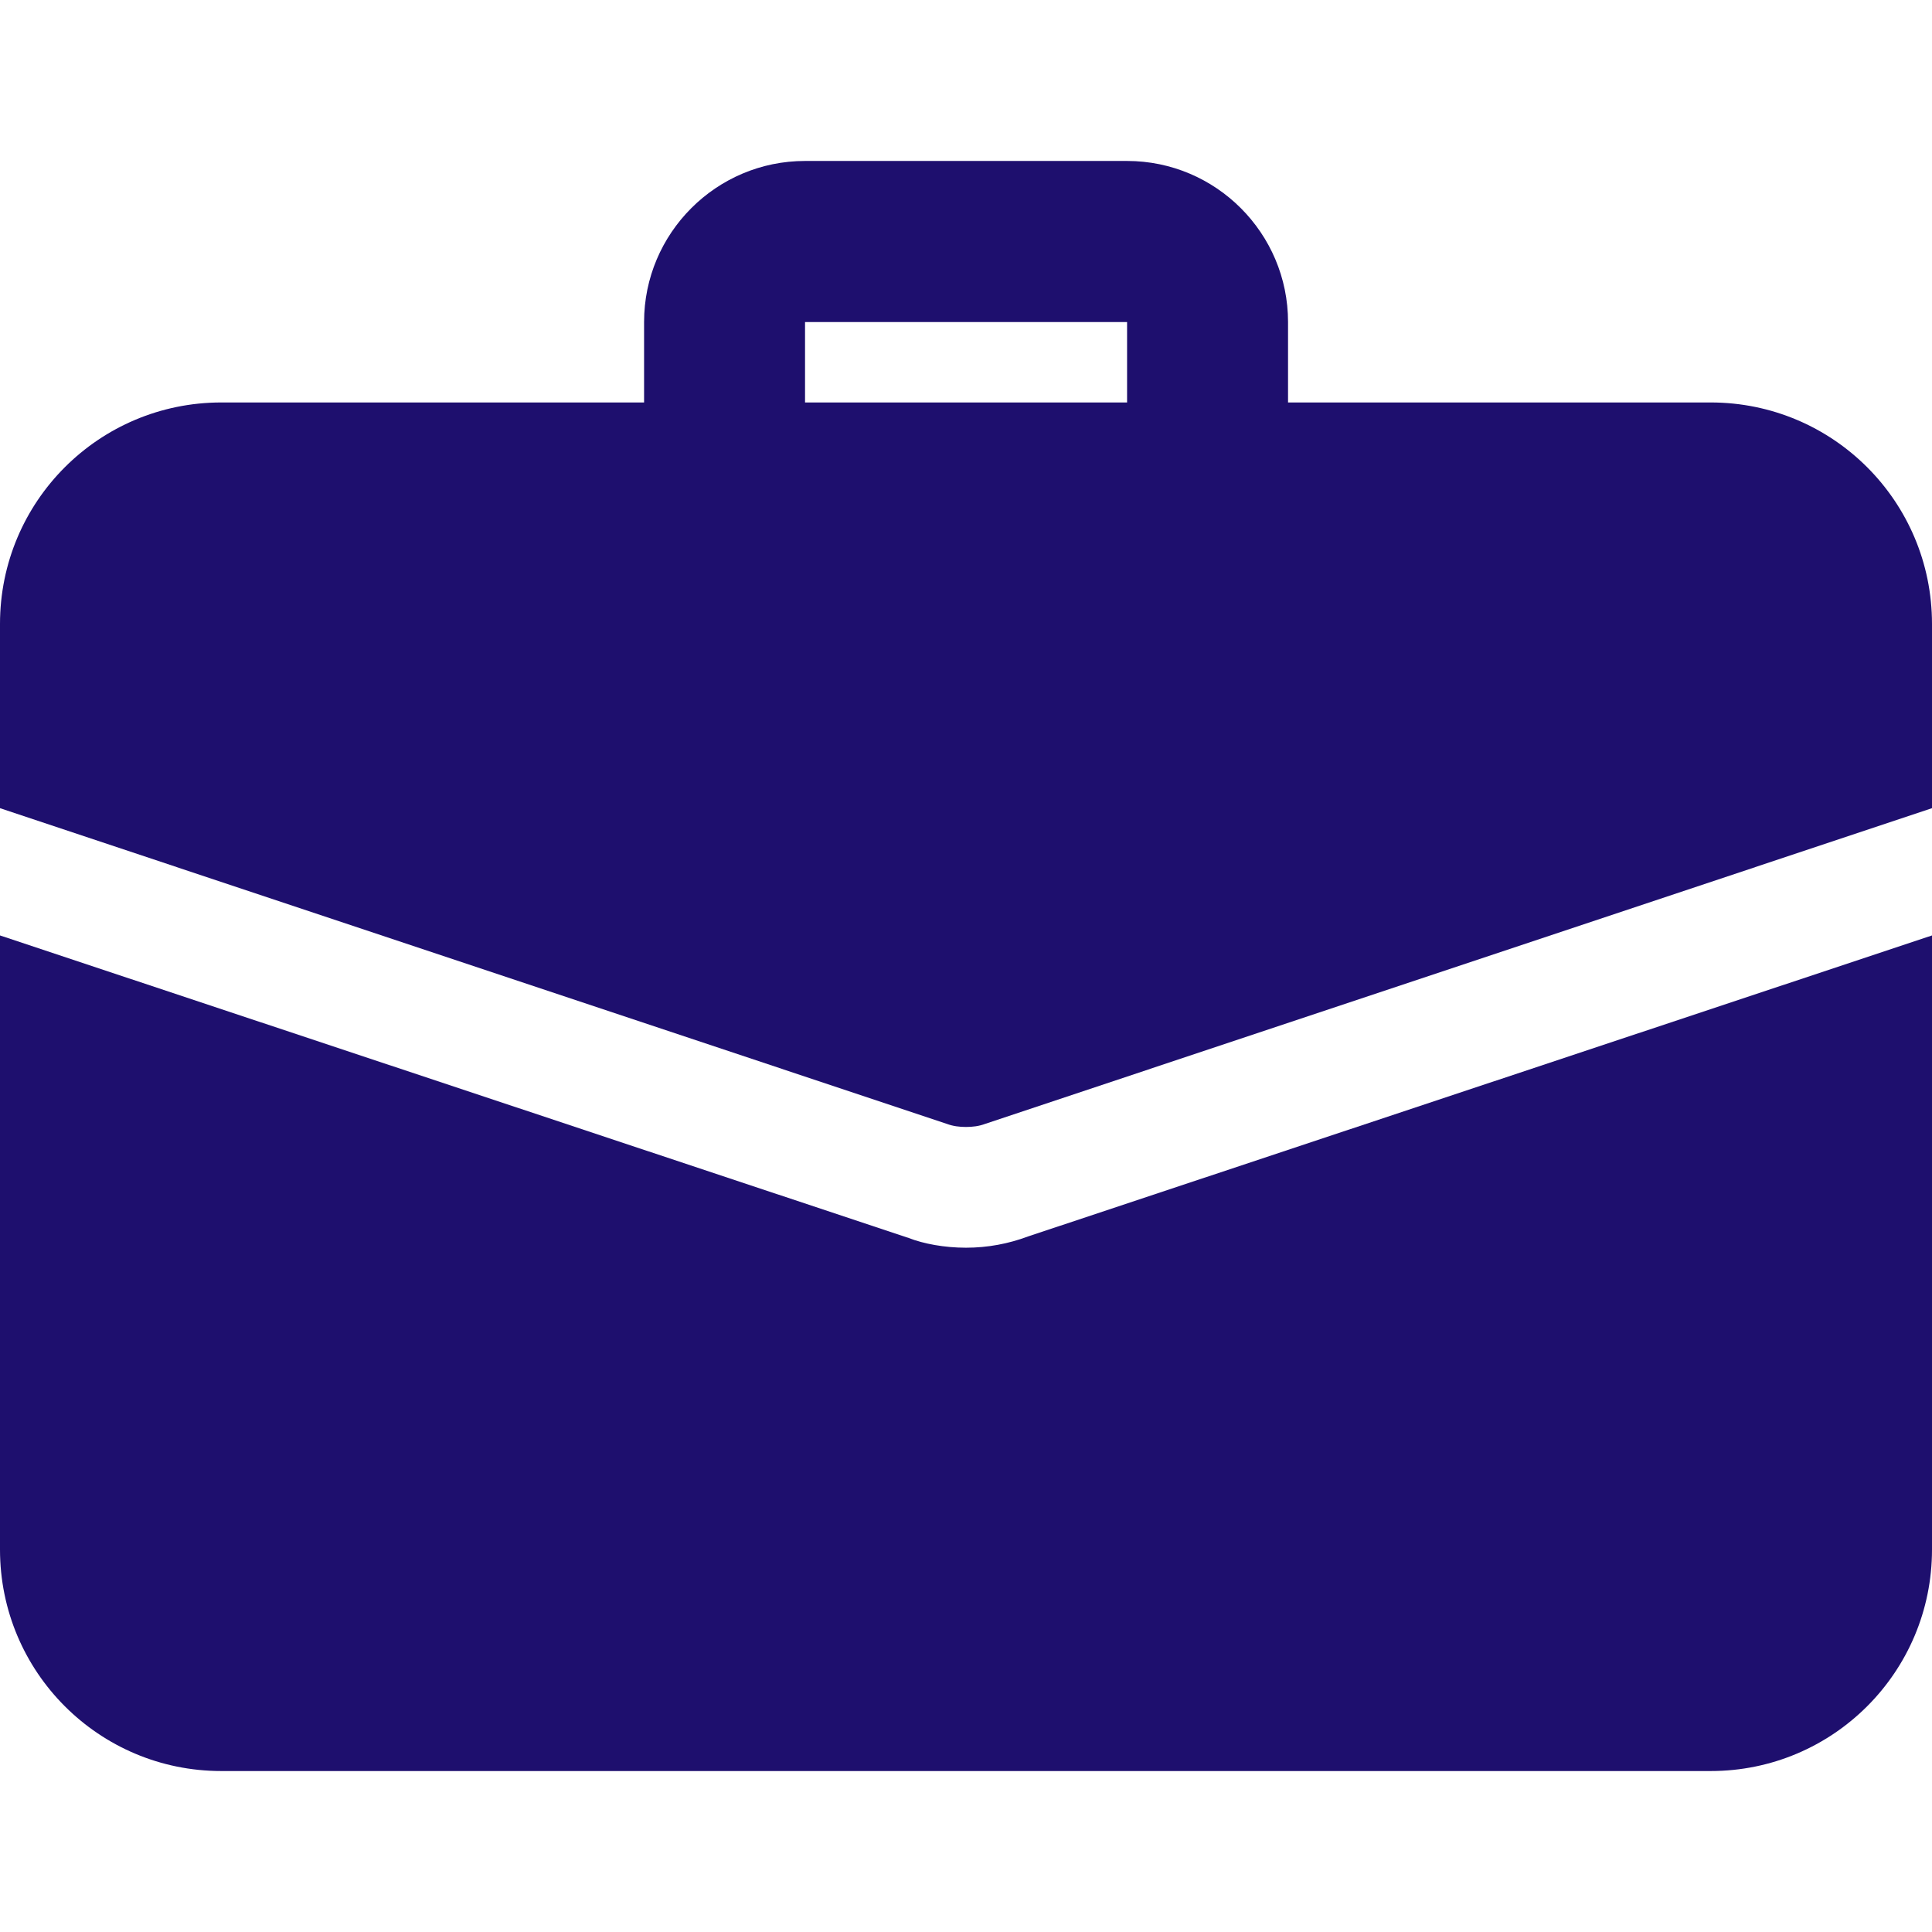
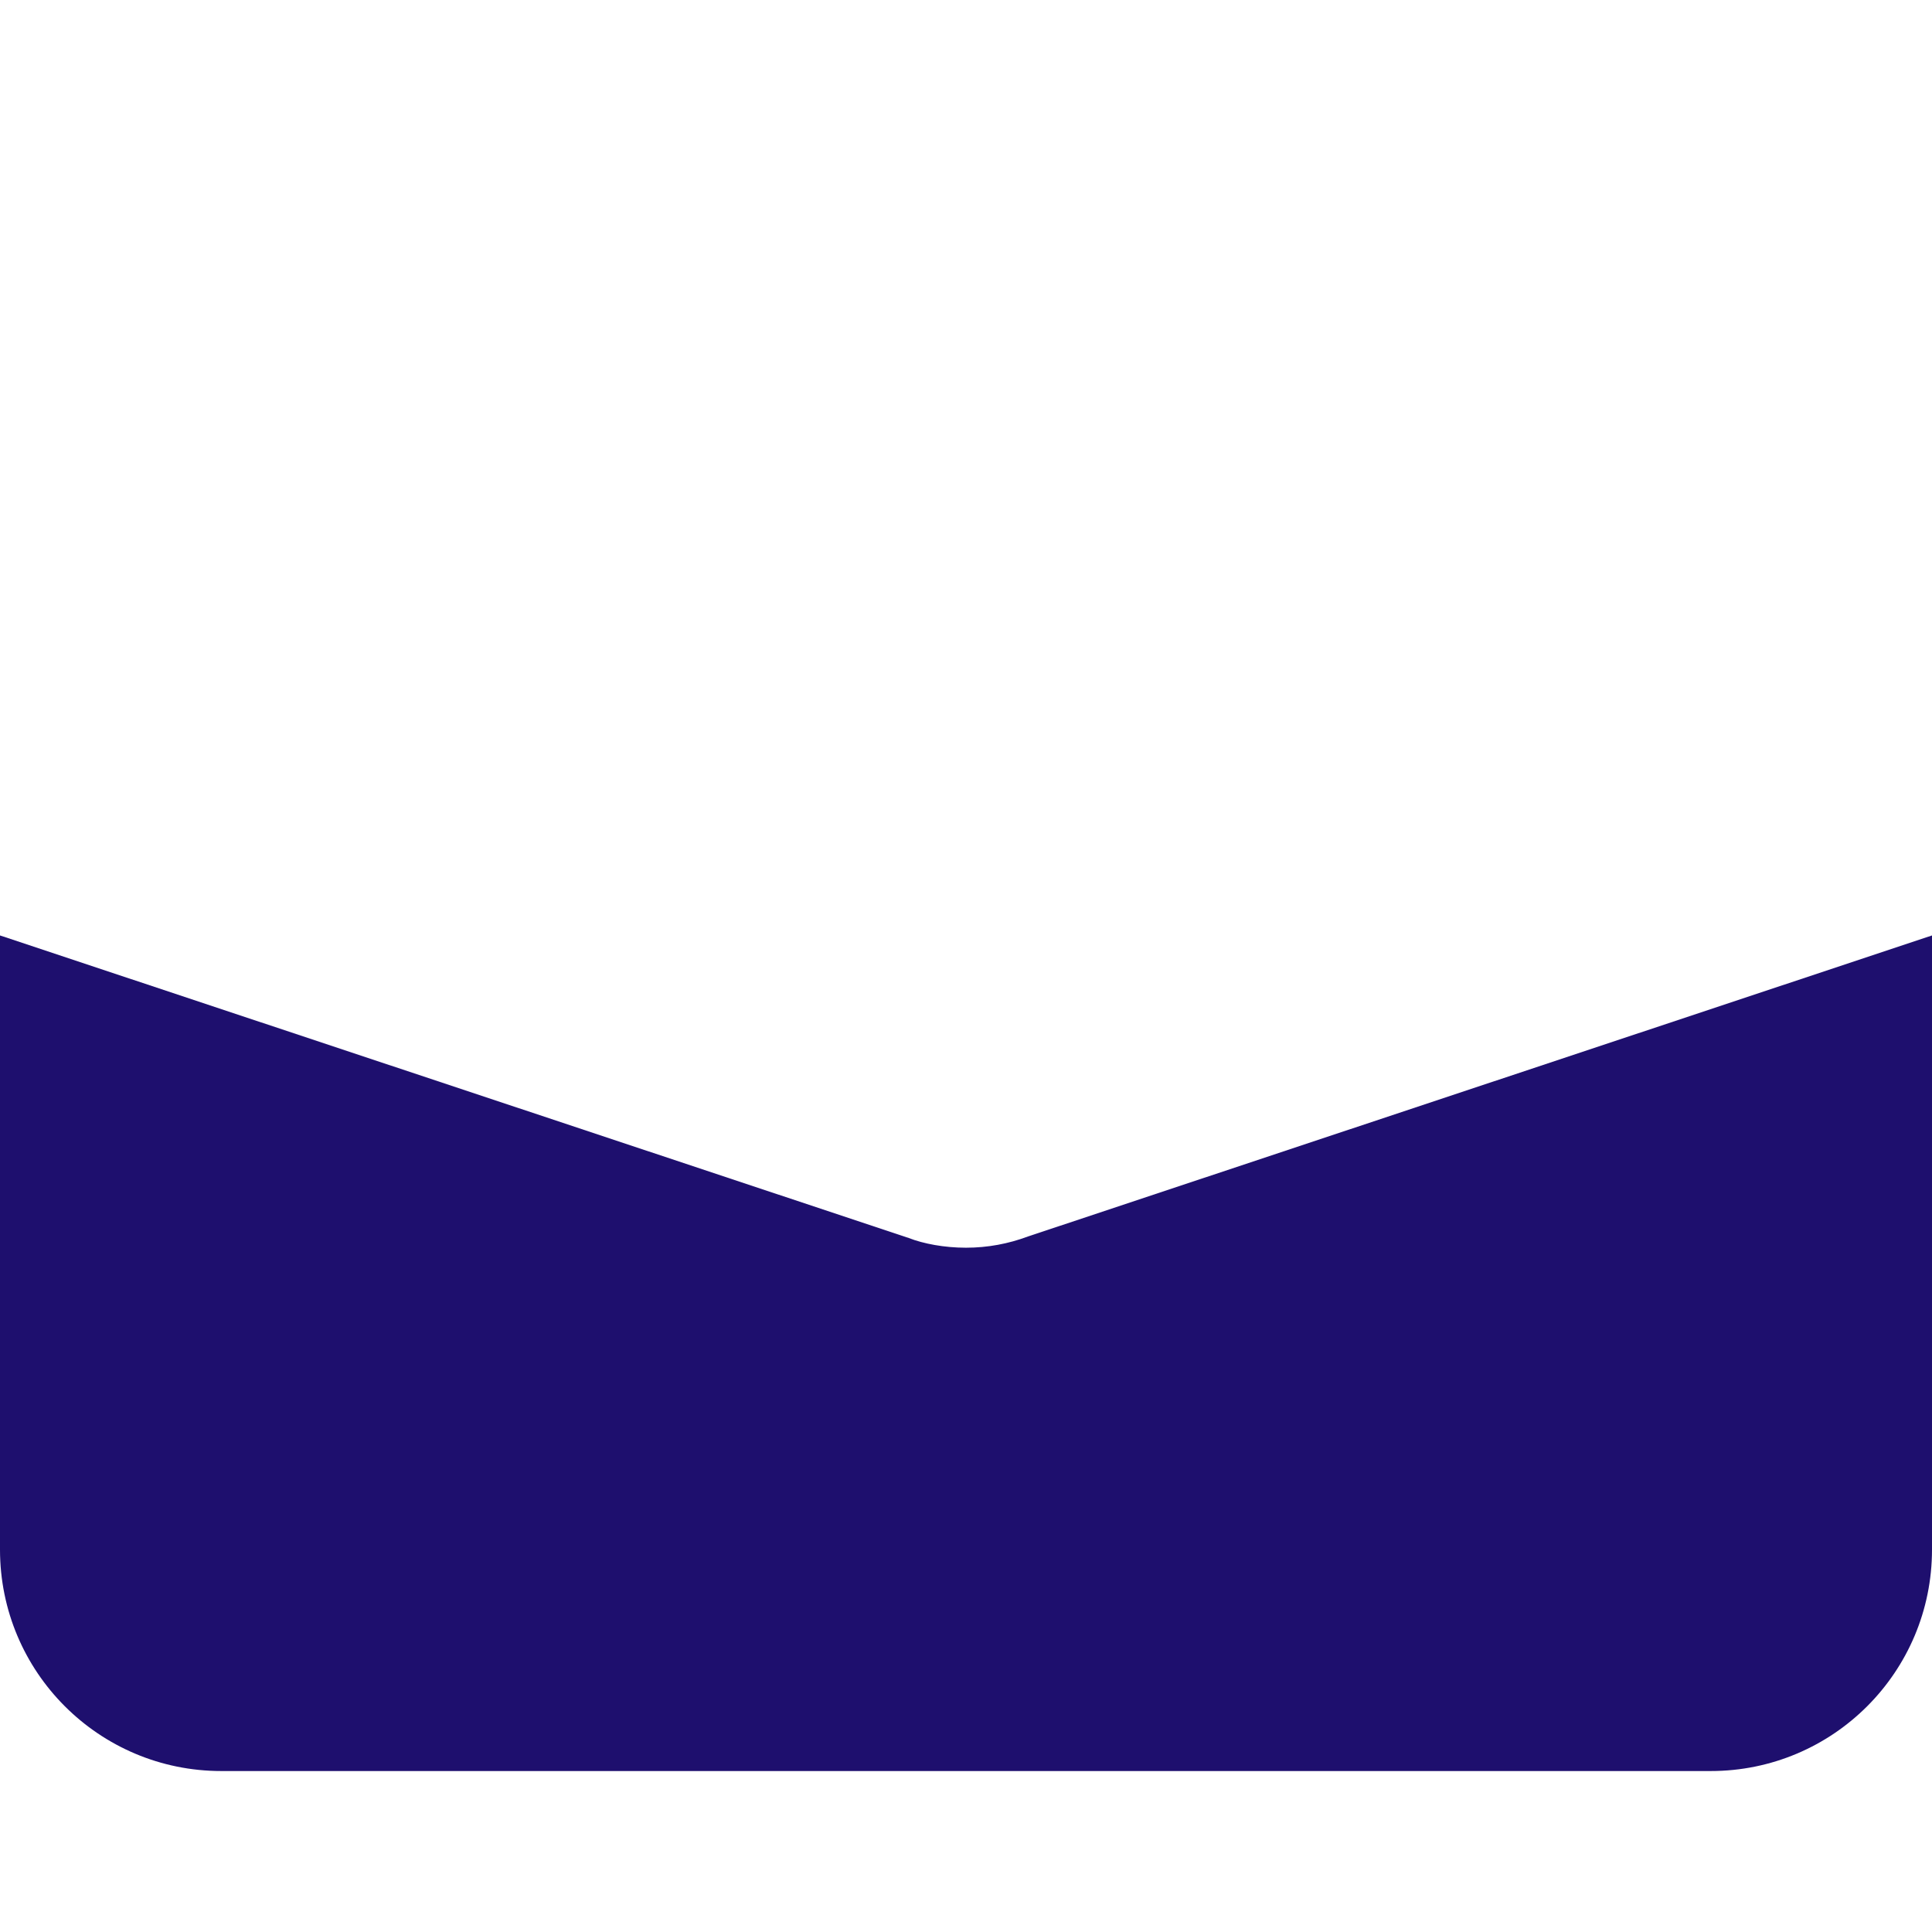
<svg xmlns="http://www.w3.org/2000/svg" width="16" height="16" viewBox="0 0 16 16" fill="none">
-   <path d="M6 4.333C6.368 4.333 6.667 4.035 6.667 3.667V2.667H9.334V3.667C9.334 4.035 9.632 4.333 10 4.333C10.368 4.333 10.667 4.035 10.667 3.667V2.667C10.667 1.931 10.069 1.333 9.334 1.333H6.667C5.932 1.333 5.334 1.931 5.334 2.667V3.667C5.334 4.035 5.632 4.333 6 4.333Z" fill="#1E0F6E" />
  <path d="M7.527 10.253C7.647 10.3 7.82 10.333 8 10.333C8.18 10.333 8.353 10.3 8.513 10.24L16 7.747V12.833C16 13.847 15.18 14.667 14.167 14.667H1.833C0.82 14.667 0 13.847 0 12.833V7.747L7.527 10.253Z" fill="#1E0F6E" />
-   <path d="M0 5.167V6.693L7.84 9.307C7.893 9.327 7.947 9.333 8 9.333C8.053 9.333 8.107 9.327 8.16 9.307L16 6.693V5.167C16 4.153 15.18 3.333 14.167 3.333H1.833C0.82 3.333 0 4.153 0 5.167Z" fill="#1E0F6E" />
</svg>